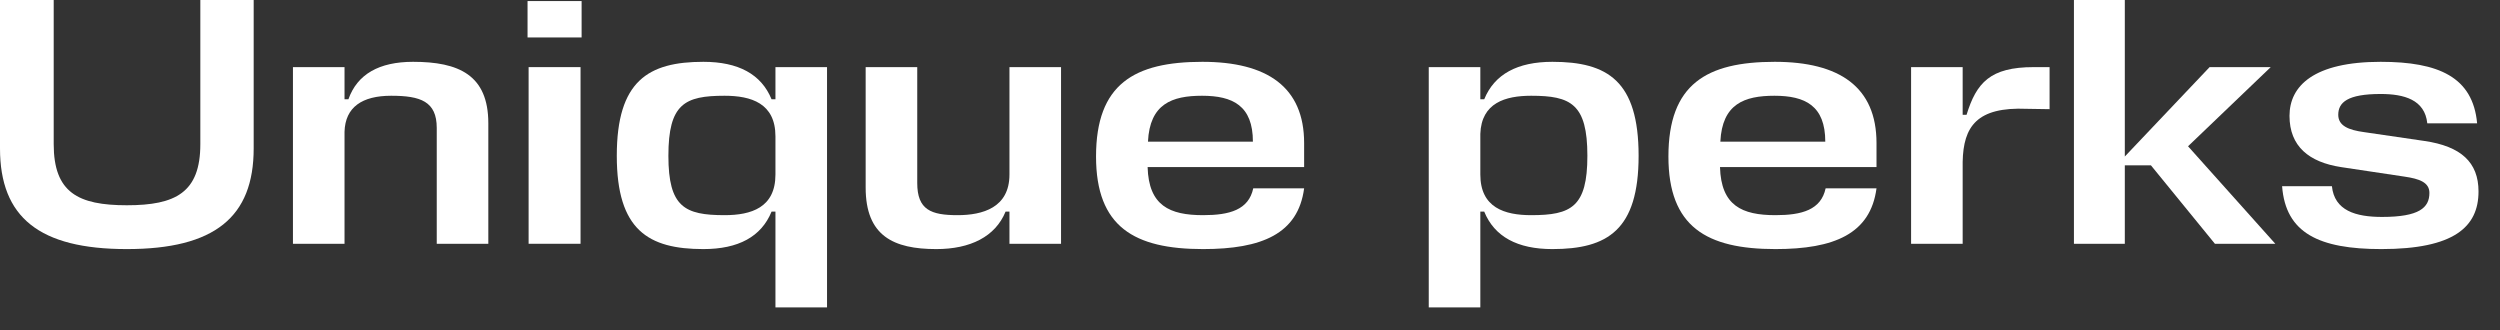
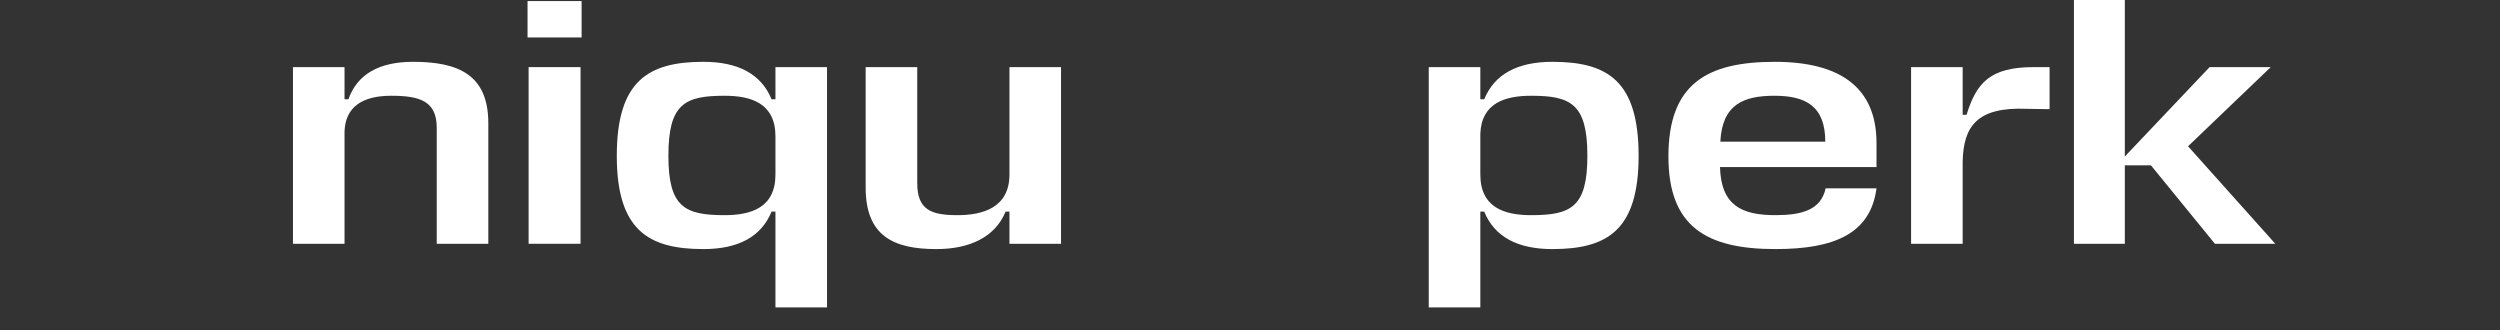
<svg xmlns="http://www.w3.org/2000/svg" fill="none" height="100%" overflow="visible" preserveAspectRatio="none" style="display: block;" viewBox="0 0 106 14" width="100%">
  <rect x="0" y="0" width="106" height="14" fill="#333333" stroke="none" />
  <g id="Unique perks">
-     <path d="M100.94 3.985C99.532 3.985 99.142 4.344 99.142 4.868C99.142 5.333 99.577 5.513 100.236 5.602L102.798 5.977C104.34 6.202 105.089 6.876 105.089 8.119C105.089 9.617 104.056 10.561 100.97 10.561C98.334 10.561 96.91 9.887 96.761 7.894H98.873C98.978 8.928 99.876 9.198 101 9.198C102.573 9.198 103.007 8.808 103.007 8.179C103.007 7.73 102.573 7.58 101.959 7.49L99.262 7.085C97.899 6.876 97.075 6.202 97.075 4.913C97.075 3.64 98.109 2.621 100.94 2.621C103.397 2.621 104.85 3.266 105.03 5.228H102.917C102.812 4.224 101.929 3.985 100.94 3.985Z" fill="white" id="Vector" />
    <path d="M90.092 1.17554e-05V6.636L93.687 2.846H96.279L92.773 6.202L96.473 10.336H93.912L91.2 7.011H90.092V10.336H87.935V1.17554e-05H90.092Z" fill="white" id="Vector_2" />
    <path d="M86.228 2.846H86.902V4.629L85.944 4.614C83.816 4.524 83.247 5.363 83.217 6.861V10.336H81.03V2.846H83.217V4.868H83.382C83.801 3.505 84.386 2.846 86.228 2.846Z" fill="white" id="Vector_3" />
    <path d="M79.564 6.067V7.085H72.928C72.973 8.718 73.857 9.123 75.28 9.123C76.403 9.123 77.212 8.898 77.407 7.984H79.564C79.309 9.917 77.766 10.561 75.28 10.561C72.359 10.561 70.741 9.617 70.741 6.636C70.741 3.565 72.359 2.621 75.25 2.621C77.991 2.621 79.564 3.685 79.564 6.067ZM75.235 4.06C73.962 4.06 73.018 4.404 72.943 6.007H77.392C77.392 4.479 76.538 4.06 75.235 4.06Z" fill="white" id="Vector_4" />
    <path d="M65.822 10.561C64.339 10.561 63.365 10.037 62.931 8.973H62.766V13.033H60.579V2.846H62.766V4.209H62.931C63.365 3.146 64.339 2.621 65.822 2.621C68.159 2.621 69.477 3.43 69.477 6.606C69.477 9.752 68.159 10.561 65.822 10.561ZM64.923 4.06C63.829 4.06 62.811 4.359 62.766 5.677V7.4C62.766 8.808 63.799 9.123 64.923 9.123C66.616 9.123 67.305 8.778 67.305 6.606C67.305 4.404 66.601 4.06 64.923 4.06Z" fill="white" id="Vector_5" />
-     <path d="M55.295 6.067V7.085H48.659C48.704 8.718 49.588 9.123 51.011 9.123C52.135 9.123 52.944 8.898 53.138 7.984H55.295C55.041 9.917 53.498 10.561 51.011 10.561C48.09 10.561 46.472 9.617 46.472 6.636C46.472 3.565 48.09 2.621 50.981 2.621C53.722 2.621 55.295 3.685 55.295 6.067ZM50.966 4.06C49.693 4.06 48.749 4.404 48.674 6.007H53.123C53.123 4.479 52.269 4.06 50.966 4.06Z" fill="white" id="Vector_6" />
    <path d="M38.891 2.846V7.76C38.891 8.898 39.475 9.123 40.599 9.123C41.662 9.123 42.801 8.808 42.801 7.4V2.846H44.988V10.336H42.801V8.973H42.636C42.201 10.037 41.138 10.561 39.7 10.561C37.887 10.561 36.704 10.007 36.704 7.954V2.846H38.891Z" fill="white" id="Vector_7" />
    <path d="M29.823 10.561C27.486 10.561 26.152 9.752 26.152 6.606C26.152 3.43 27.486 2.621 29.823 2.621C31.306 2.621 32.279 3.146 32.714 4.209H32.879V2.846H35.066V13.033H32.879V8.973H32.714C32.279 10.037 31.306 10.561 29.823 10.561ZM30.721 9.123C31.845 9.123 32.879 8.808 32.879 7.4V5.782C32.879 4.374 31.845 4.06 30.721 4.06C29.029 4.06 28.34 4.404 28.34 6.606C28.34 8.778 29.029 9.123 30.721 9.123Z" fill="white" id="Vector_8" />
    <path d="M22.413 2.846H24.615V10.336H22.413V2.846ZM24.66 1.588H22.368V0.045H24.66V1.588Z" fill="white" id="Vector_9" />
    <path d="M18.518 10.336V5.423C18.518 4.299 17.829 4.06 16.586 4.06C15.357 4.06 14.638 4.539 14.608 5.587V10.336H12.421V2.846H14.608V4.209H14.773C15.148 3.146 16.076 2.621 17.514 2.621C19.447 2.621 20.705 3.176 20.705 5.228V10.336H18.518Z" fill="white" id="Vector_10" />
-     <path d="M0 6.292V3.64504e-05H2.277V6.112C2.277 8.164 3.311 8.703 5.378 8.703C7.445 8.703 8.494 8.164 8.494 6.112V3.64504e-05H10.756V6.292C10.756 9.198 9.108 10.561 5.378 10.561C1.663 10.561 0 9.213 0 6.292Z" fill="white" id="Vector_11" />
  </g>
</svg>